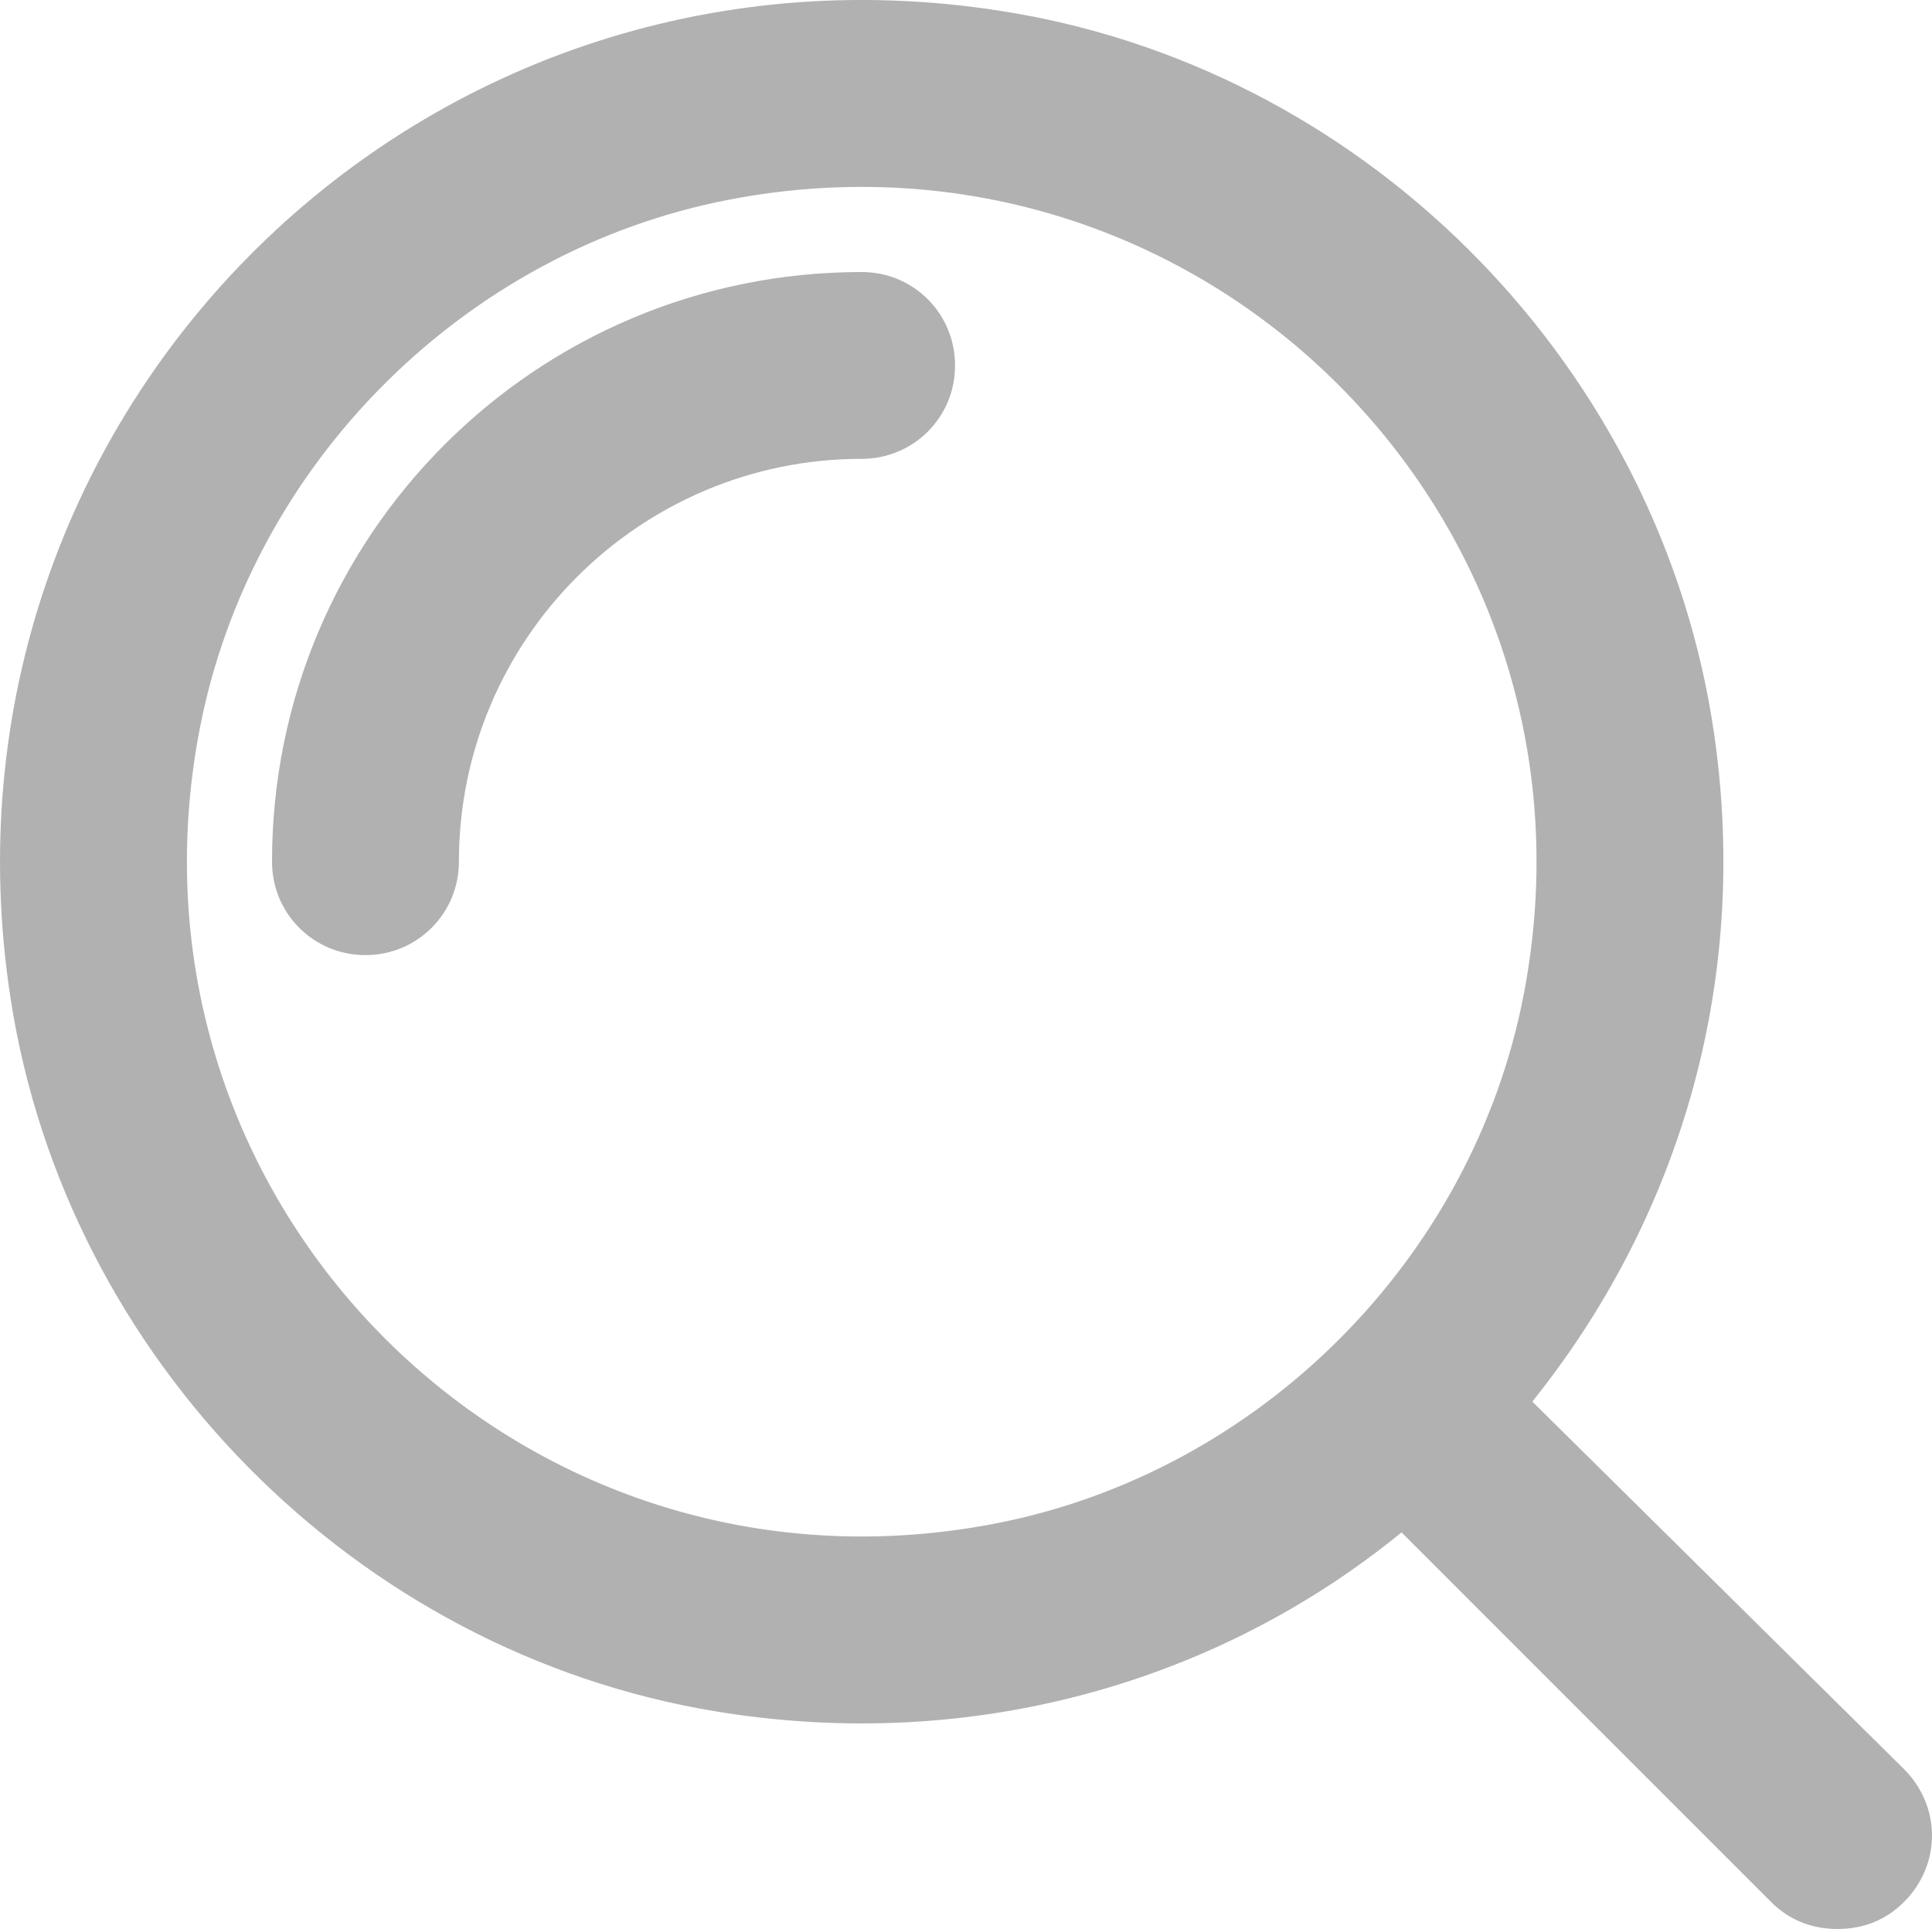
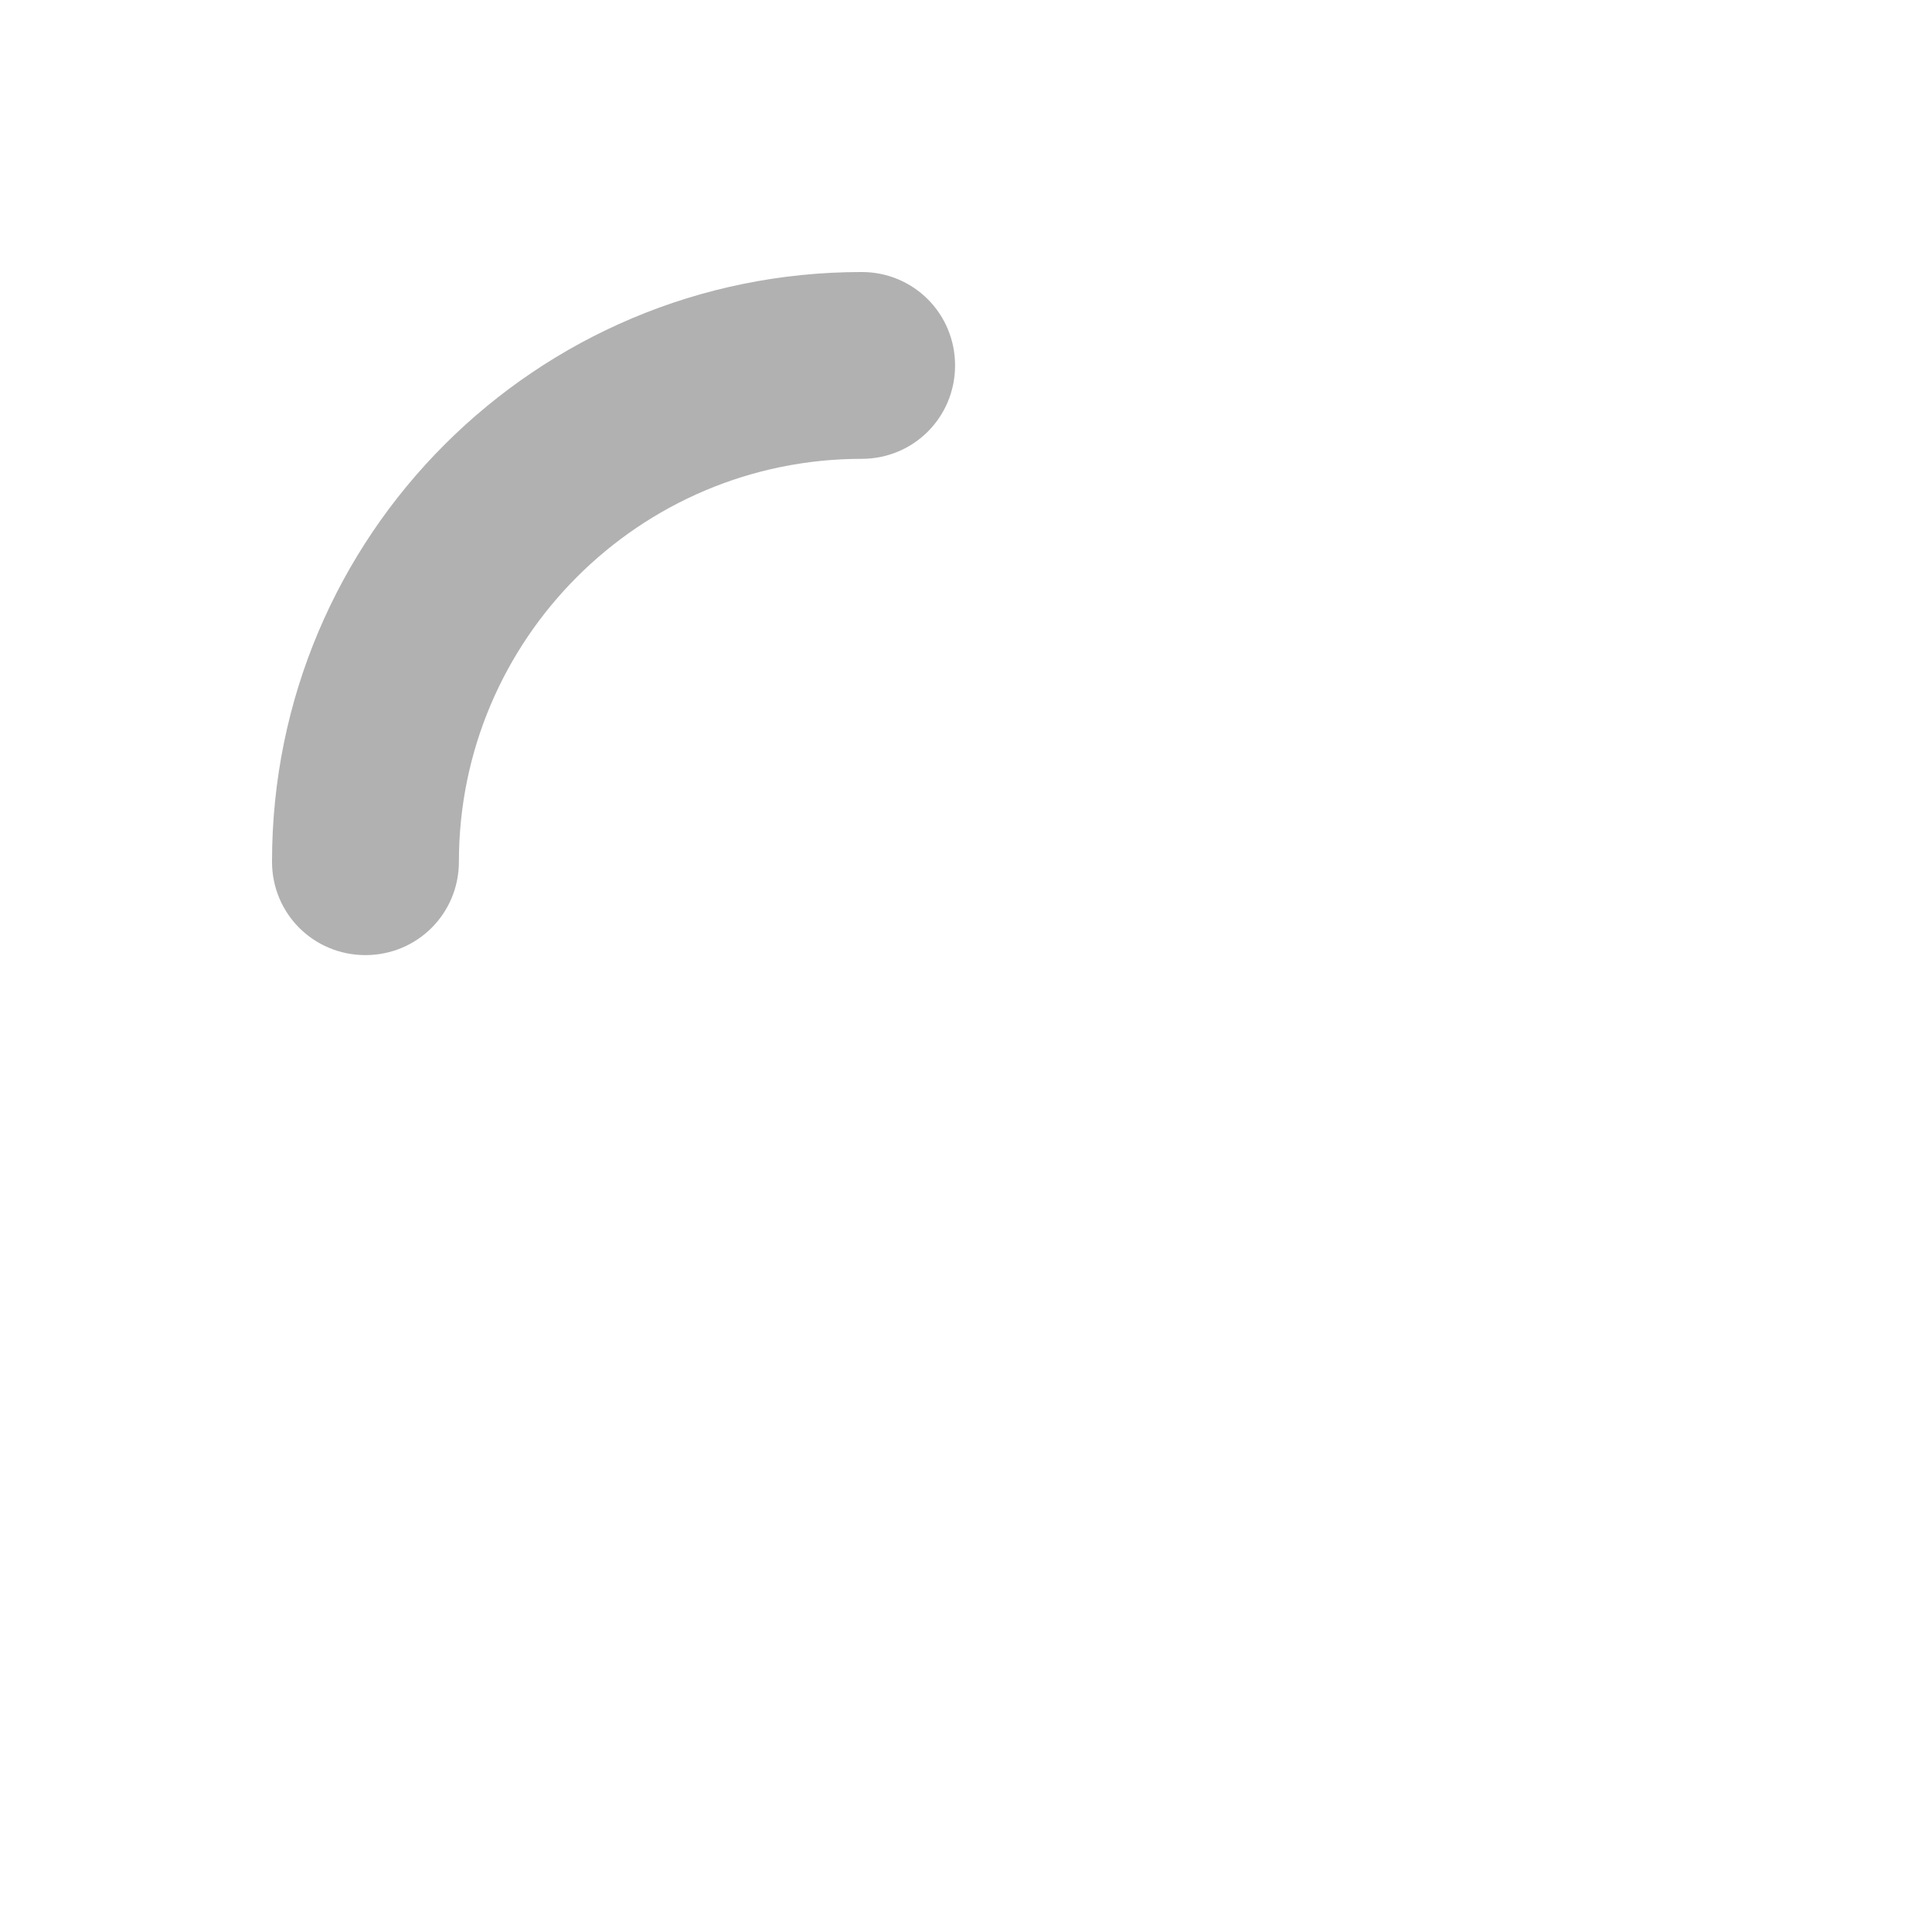
<svg xmlns="http://www.w3.org/2000/svg" version="1.1" x="0px" y="0px" width="21.109px" height="21.075px" viewBox="0 0 21.109 21.075" enable-background="new 0 0 21.109 21.075" xml:space="preserve">
  <g id="Camada_1">
</g>
  <g id="ícones">
    <g id="unswap_51_">
      <path fill="#B1B1B1" d="M3.993,10.435c0.566,0,1.021-0.454,1.021-1.021c0-2.427,1.973-4.401,4.401-4.401    c0.566,0,1.02-0.453,1.02-1.02c0-0.568-0.454-1.021-1.02-1.021c-3.562,0-6.443,2.88-6.443,6.442    C2.972,9.982,3.426,10.435,3.993,10.435" />
-       <path fill="#B1B1B1" d="M16.742,15.313c1.558-1.94,2.391-4.505,1.986-7.299c-0.575-3.957-3.707-7.193-7.648-7.871    C4.648-0.962-0.872,4.49,0.115,10.905c0.607,3.944,3.77,7.145,7.708,7.793c2.819,0.464,5.5-0.33,7.49-1.956l4.038,4.038    c0.204,0.204,0.454,0.295,0.726,0.295s0.522-0.091,0.726-0.295c0.408-0.408,0.408-1.043,0-1.452L16.742,15.313z M7.969,2.181    c5.18-0.995,9.675,3.5,8.68,8.68c-0.556,2.896-2.892,5.231-5.788,5.787c-5.179,0.995-9.674-3.5-8.68-8.679    C2.738,5.073,5.073,2.737,7.969,2.181" />
    </g>
  </g>
</svg>